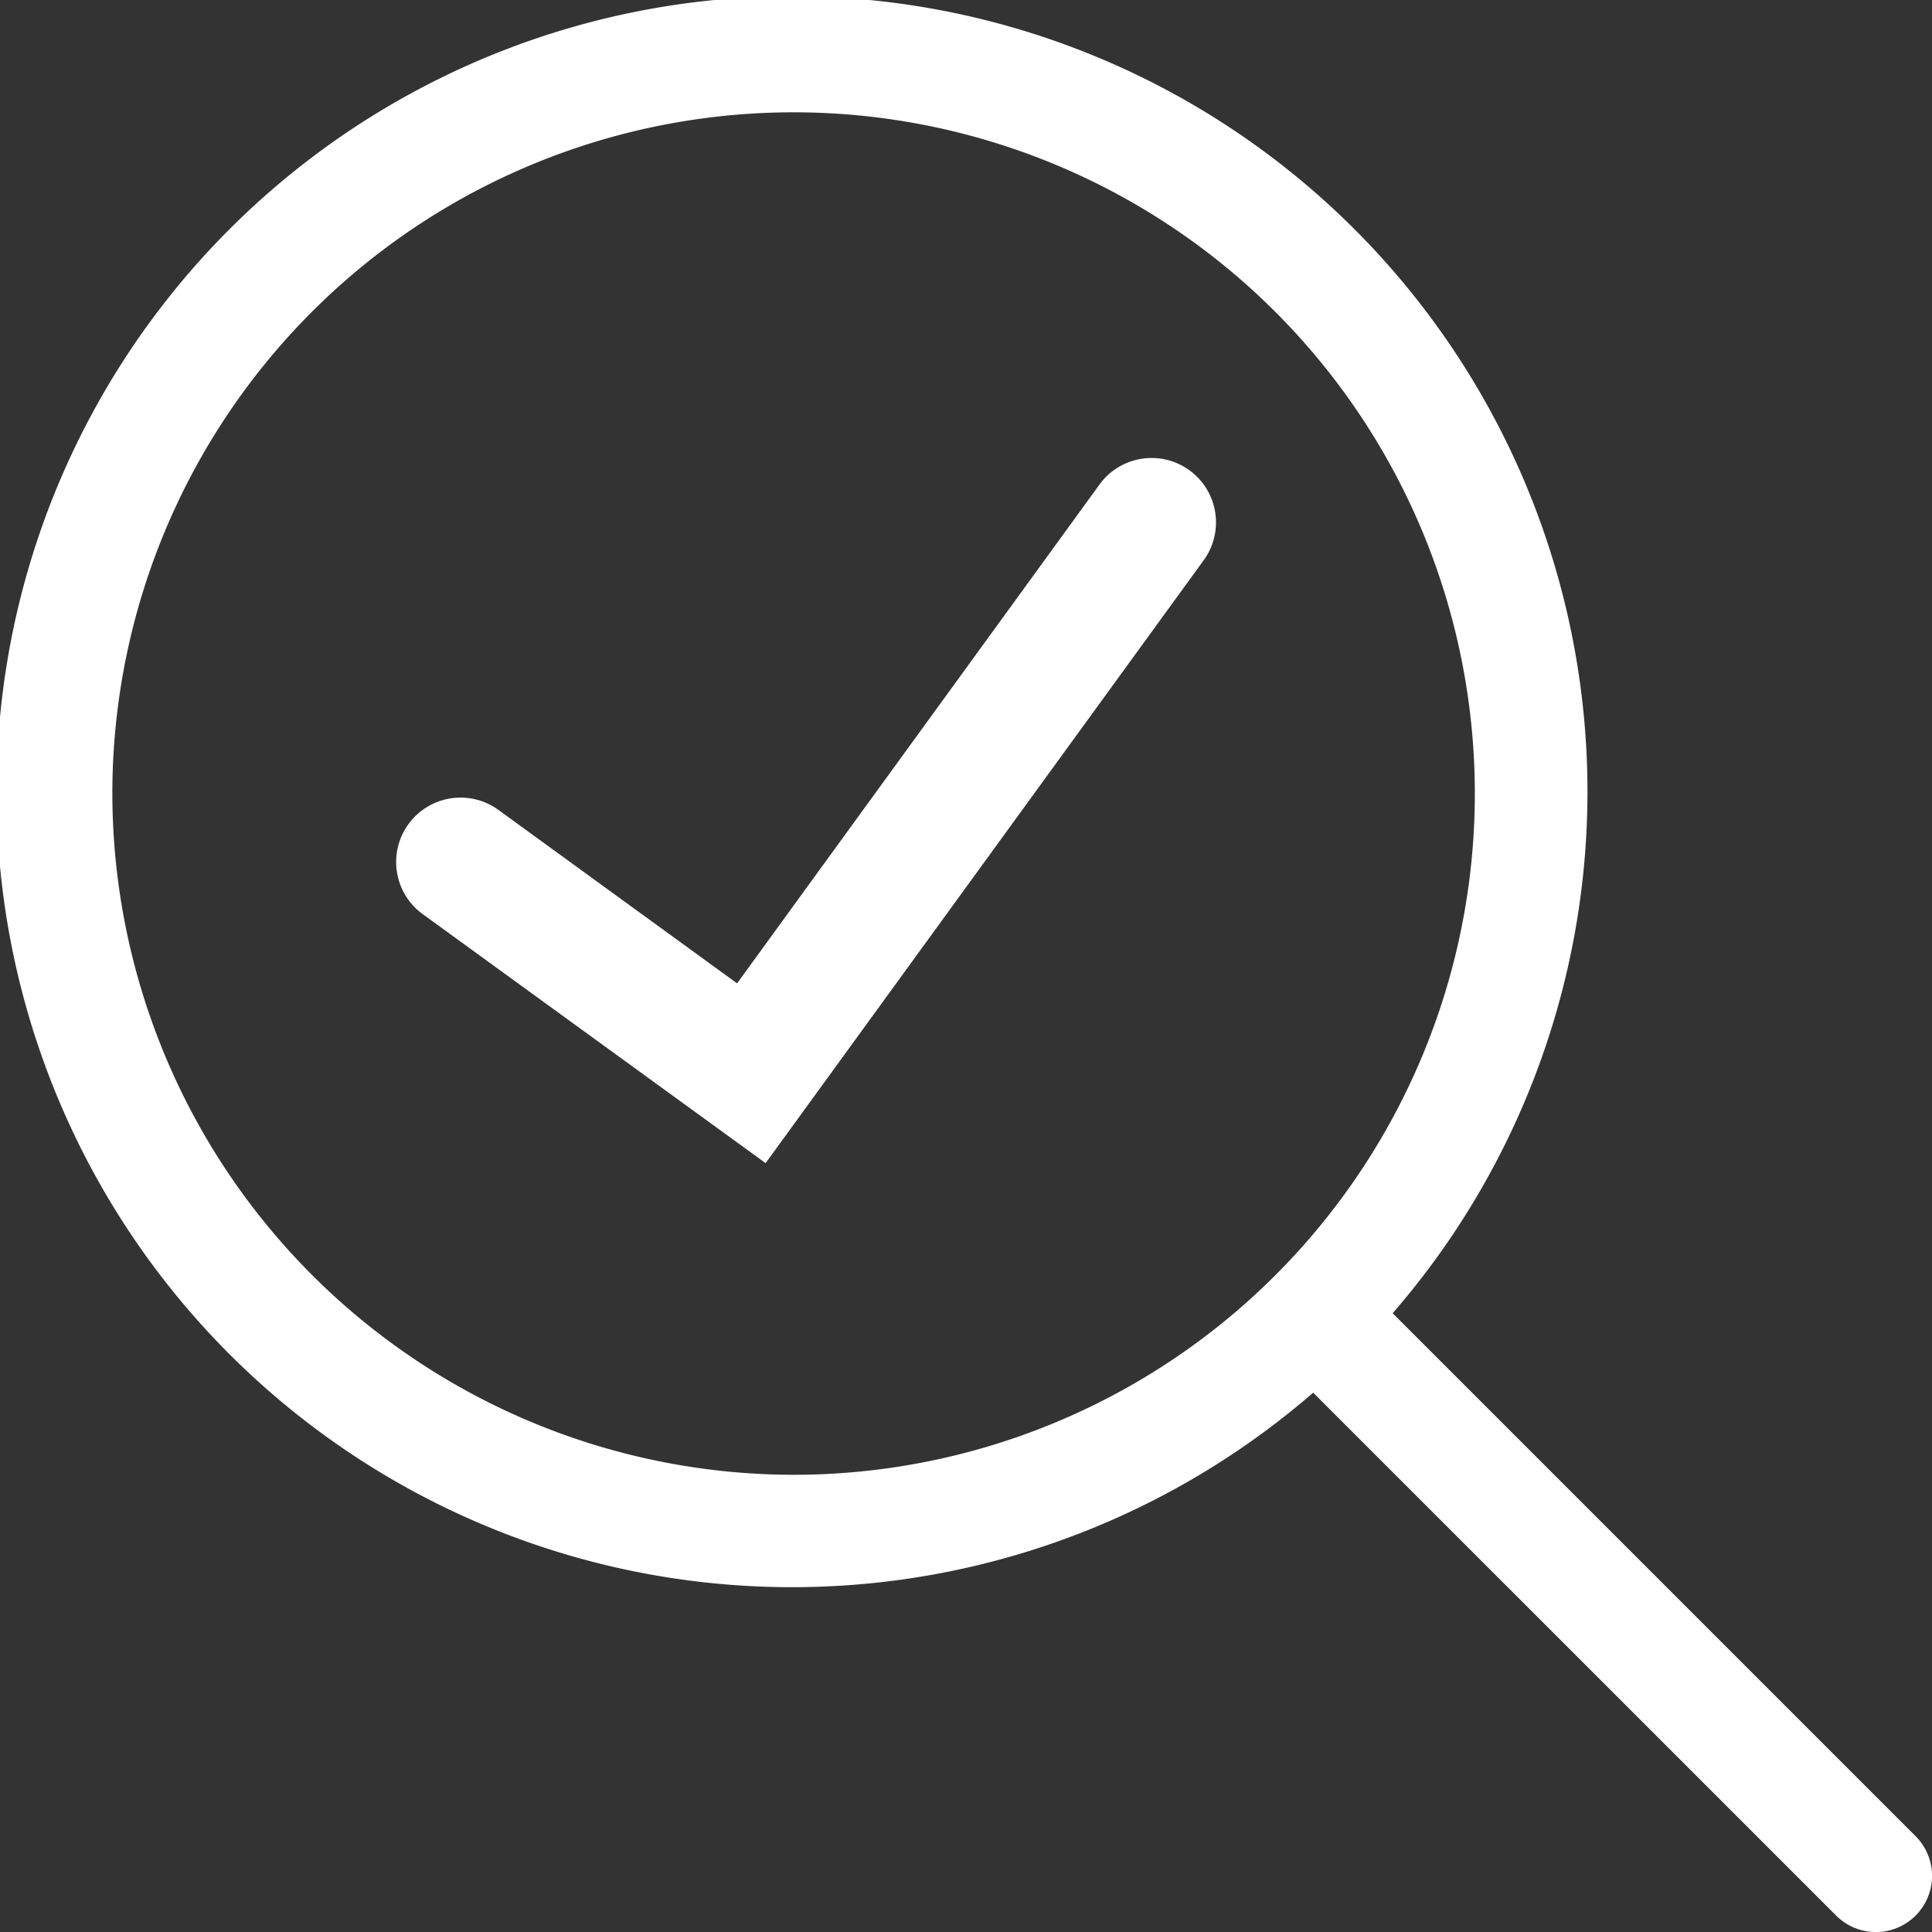
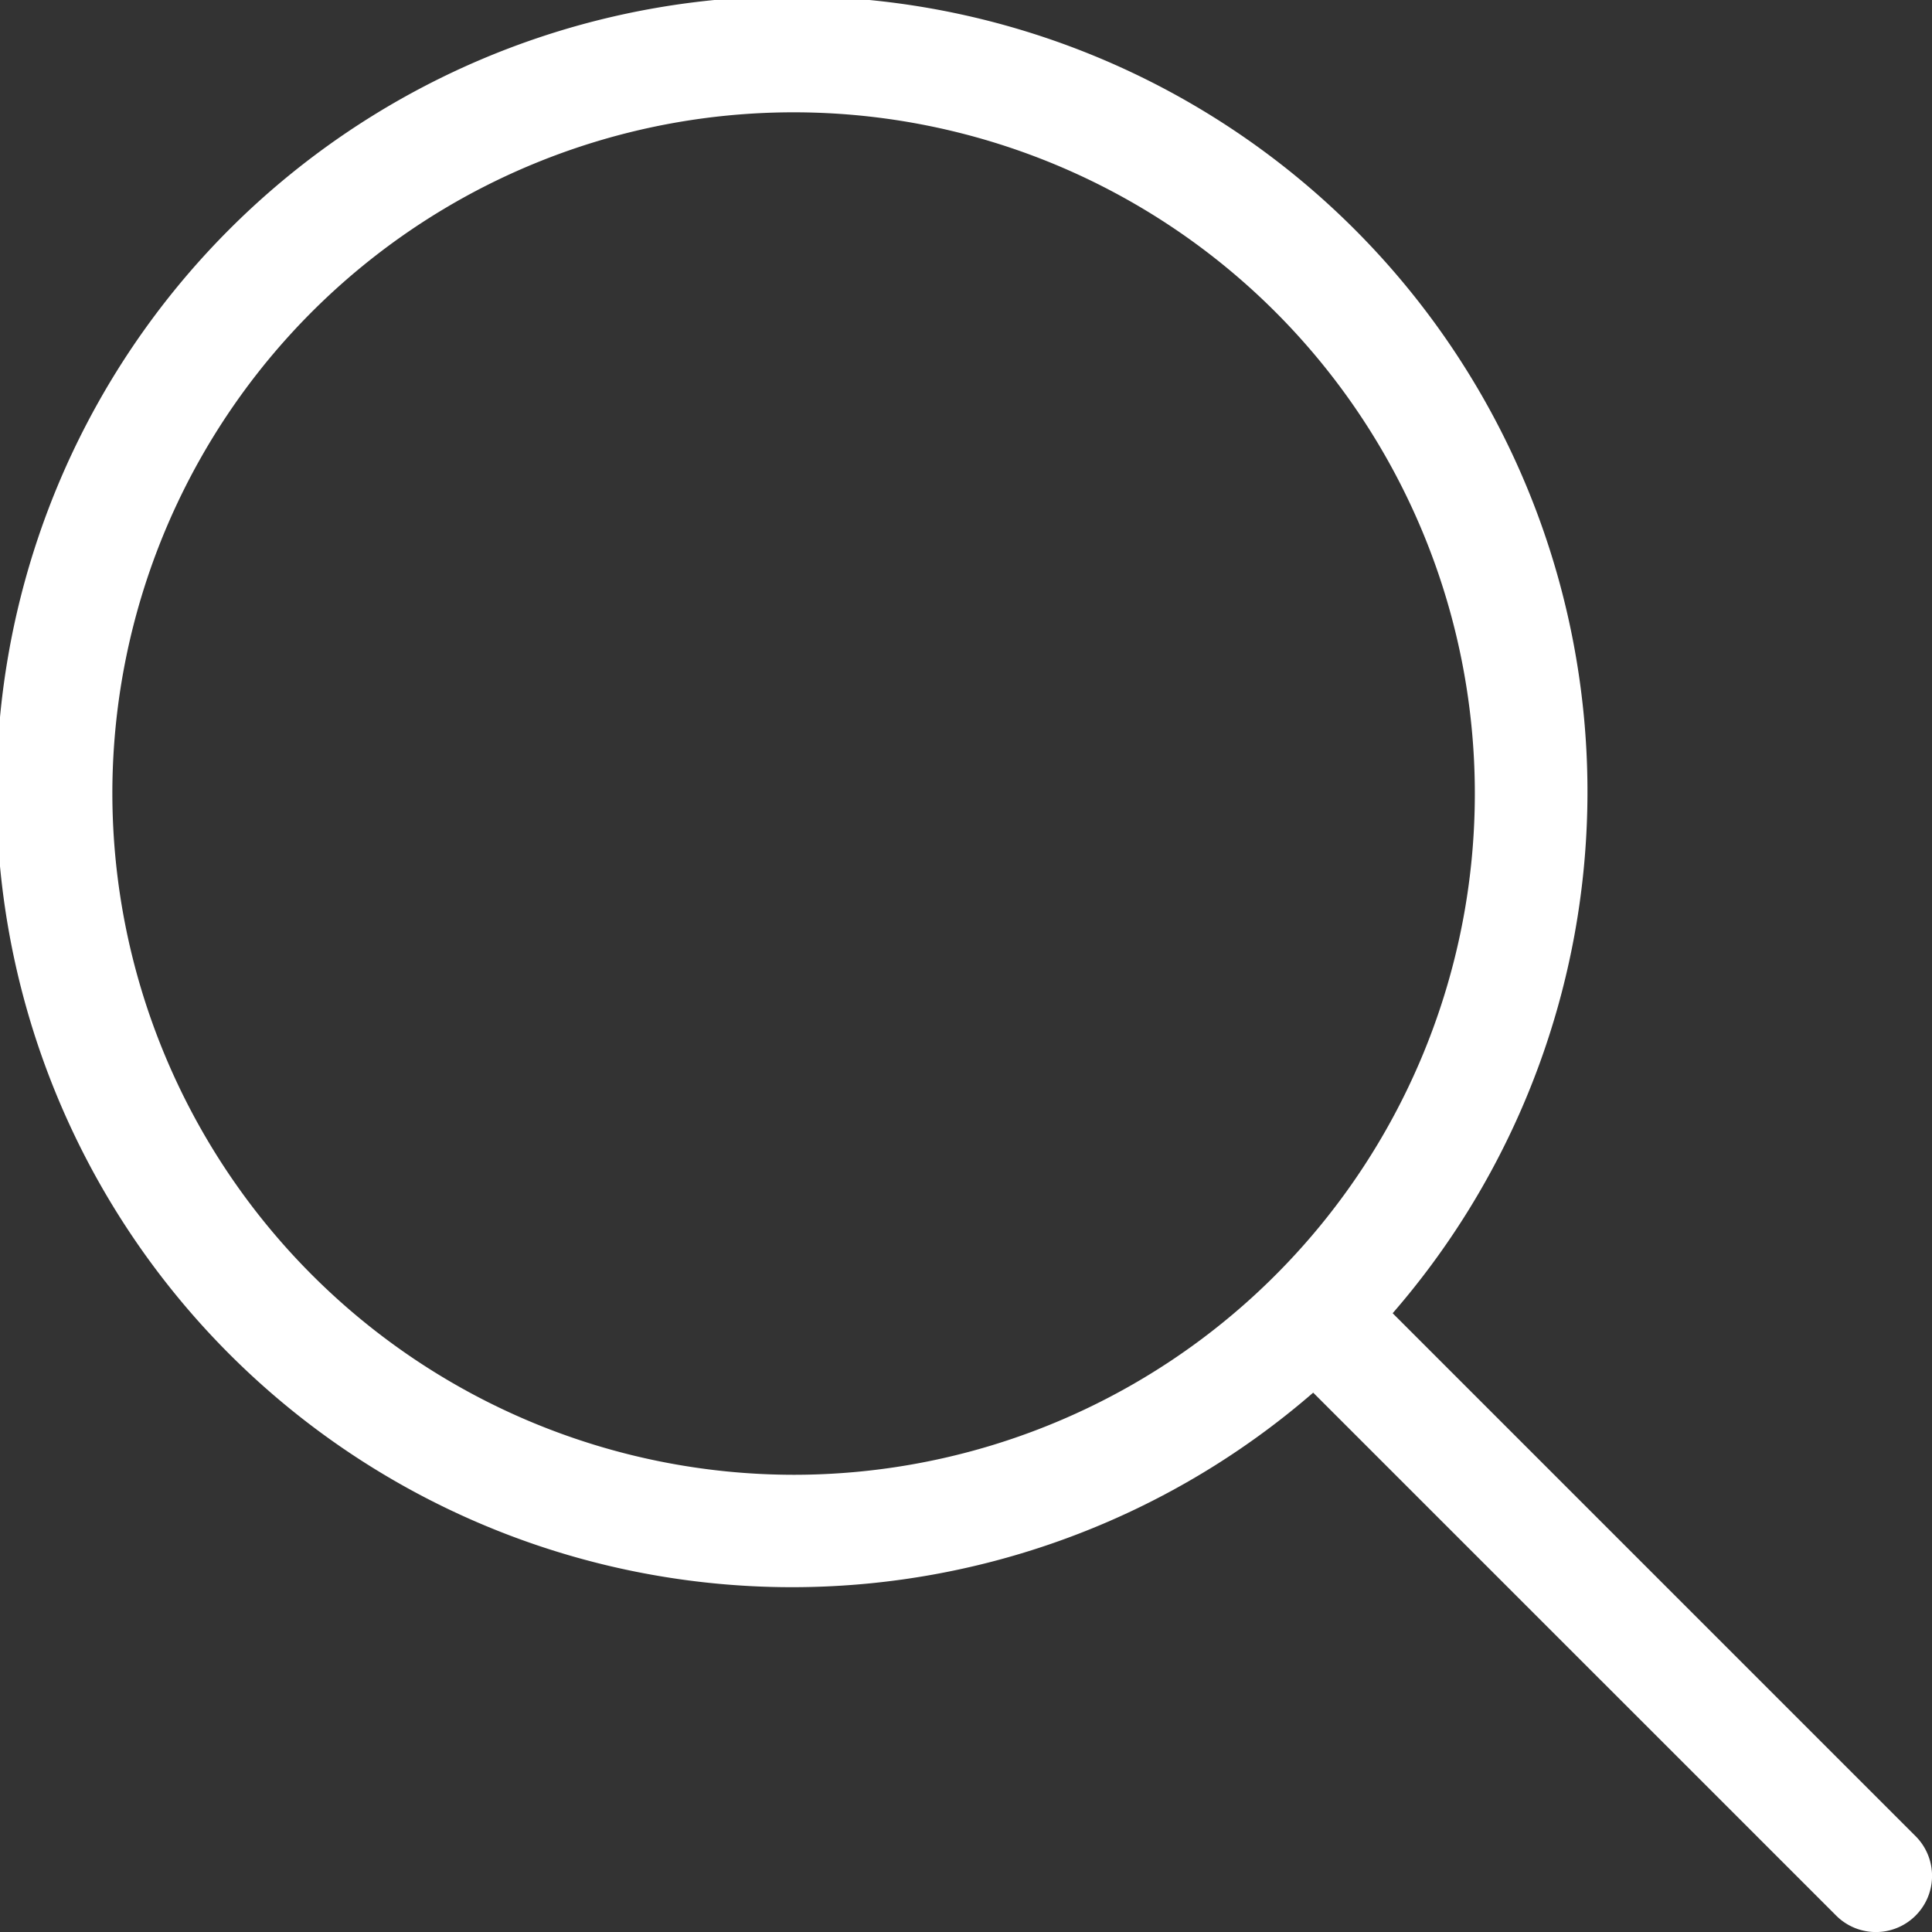
<svg xmlns="http://www.w3.org/2000/svg" id="Ebene_1" data-name="Ebene 1" viewBox="0 0 44.999 45">
  <rect x="0" y="0" width="44.999" height="45" fill="#333333" stroke="none" />
  <defs>
    <style>.cls-1{fill:#fff;}</style>
  </defs>
  <title>transparenter</title>
  <path class="cls-1" d="M2.617,18.484A15.867,15.867,0,1,1,18.483,34.35,15.885,15.885,0,0,1,2.617,18.484m42,24.283-12.18-12.18a18.528,18.528,0,1,0-1.851,1.85l12.181,12.18a1.308,1.308,0,1,0,1.85-1.85" />
-   <path class="cls-1" d="M17.832,27.091l-7.987-5.8a1.5,1.5,0,0,1,1.764-2.427l5.559,4.04L25.62,11.27a1.5,1.5,0,0,1,2.427,1.763Z" />
</svg>